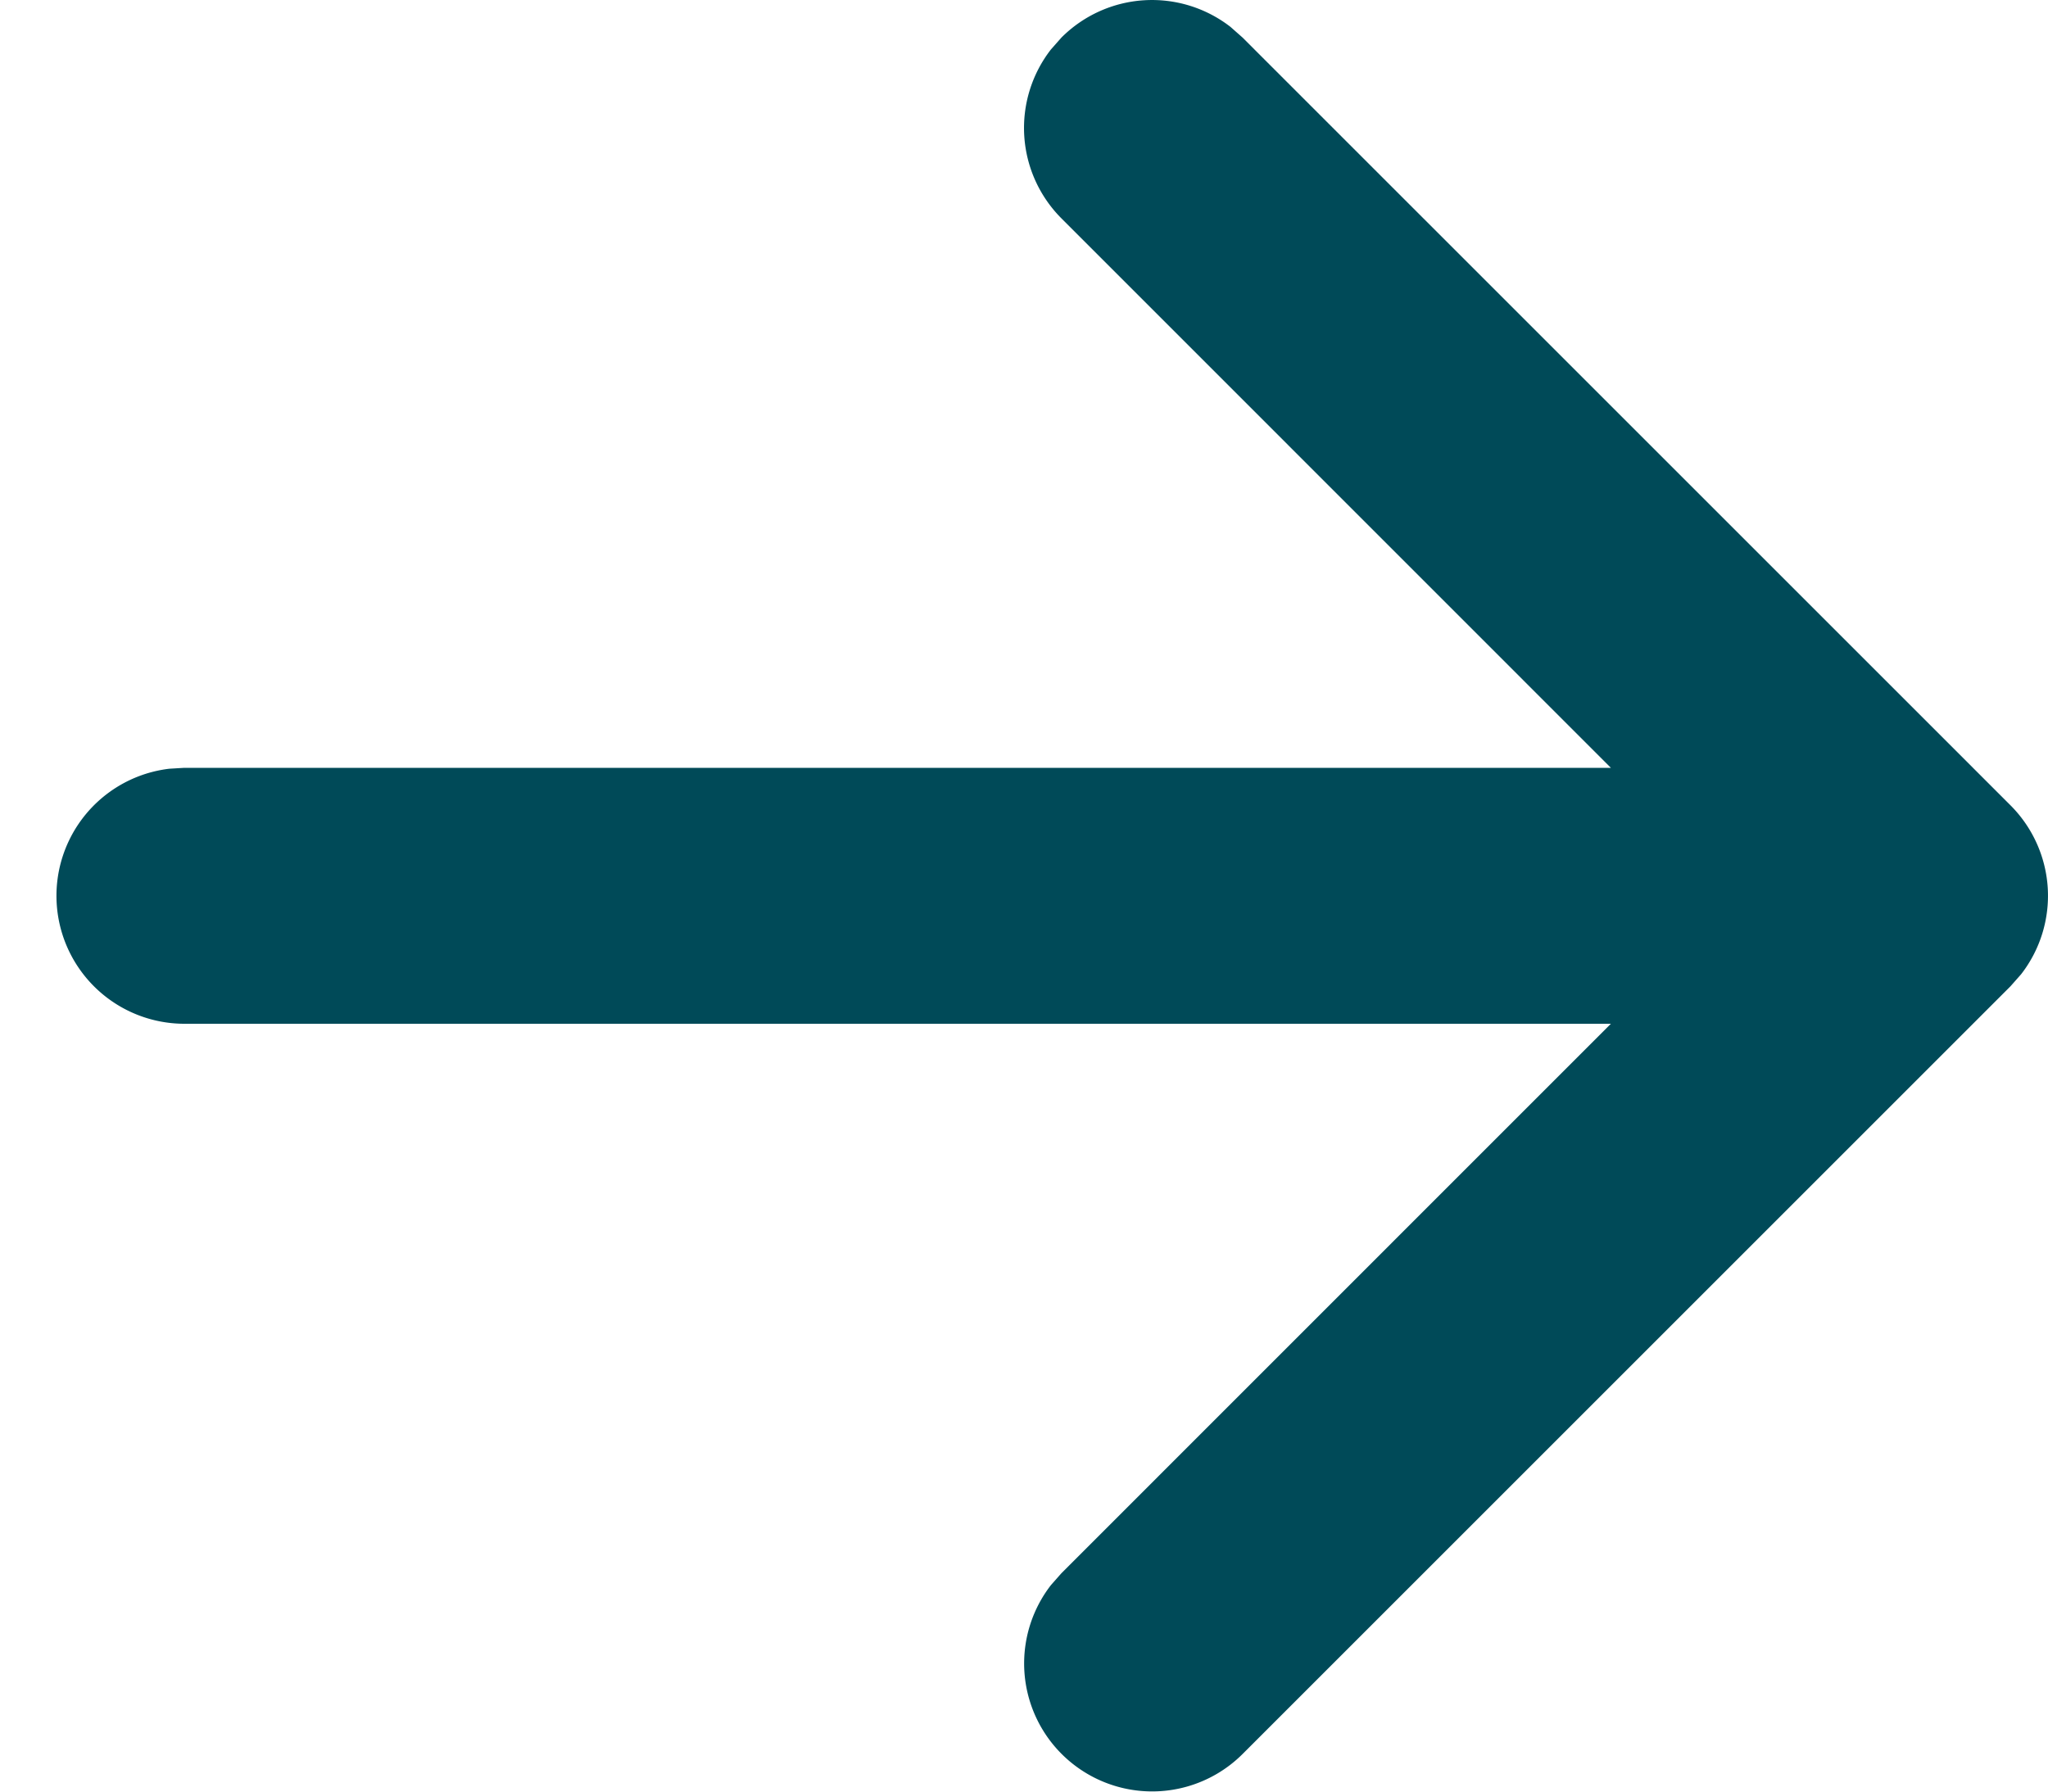
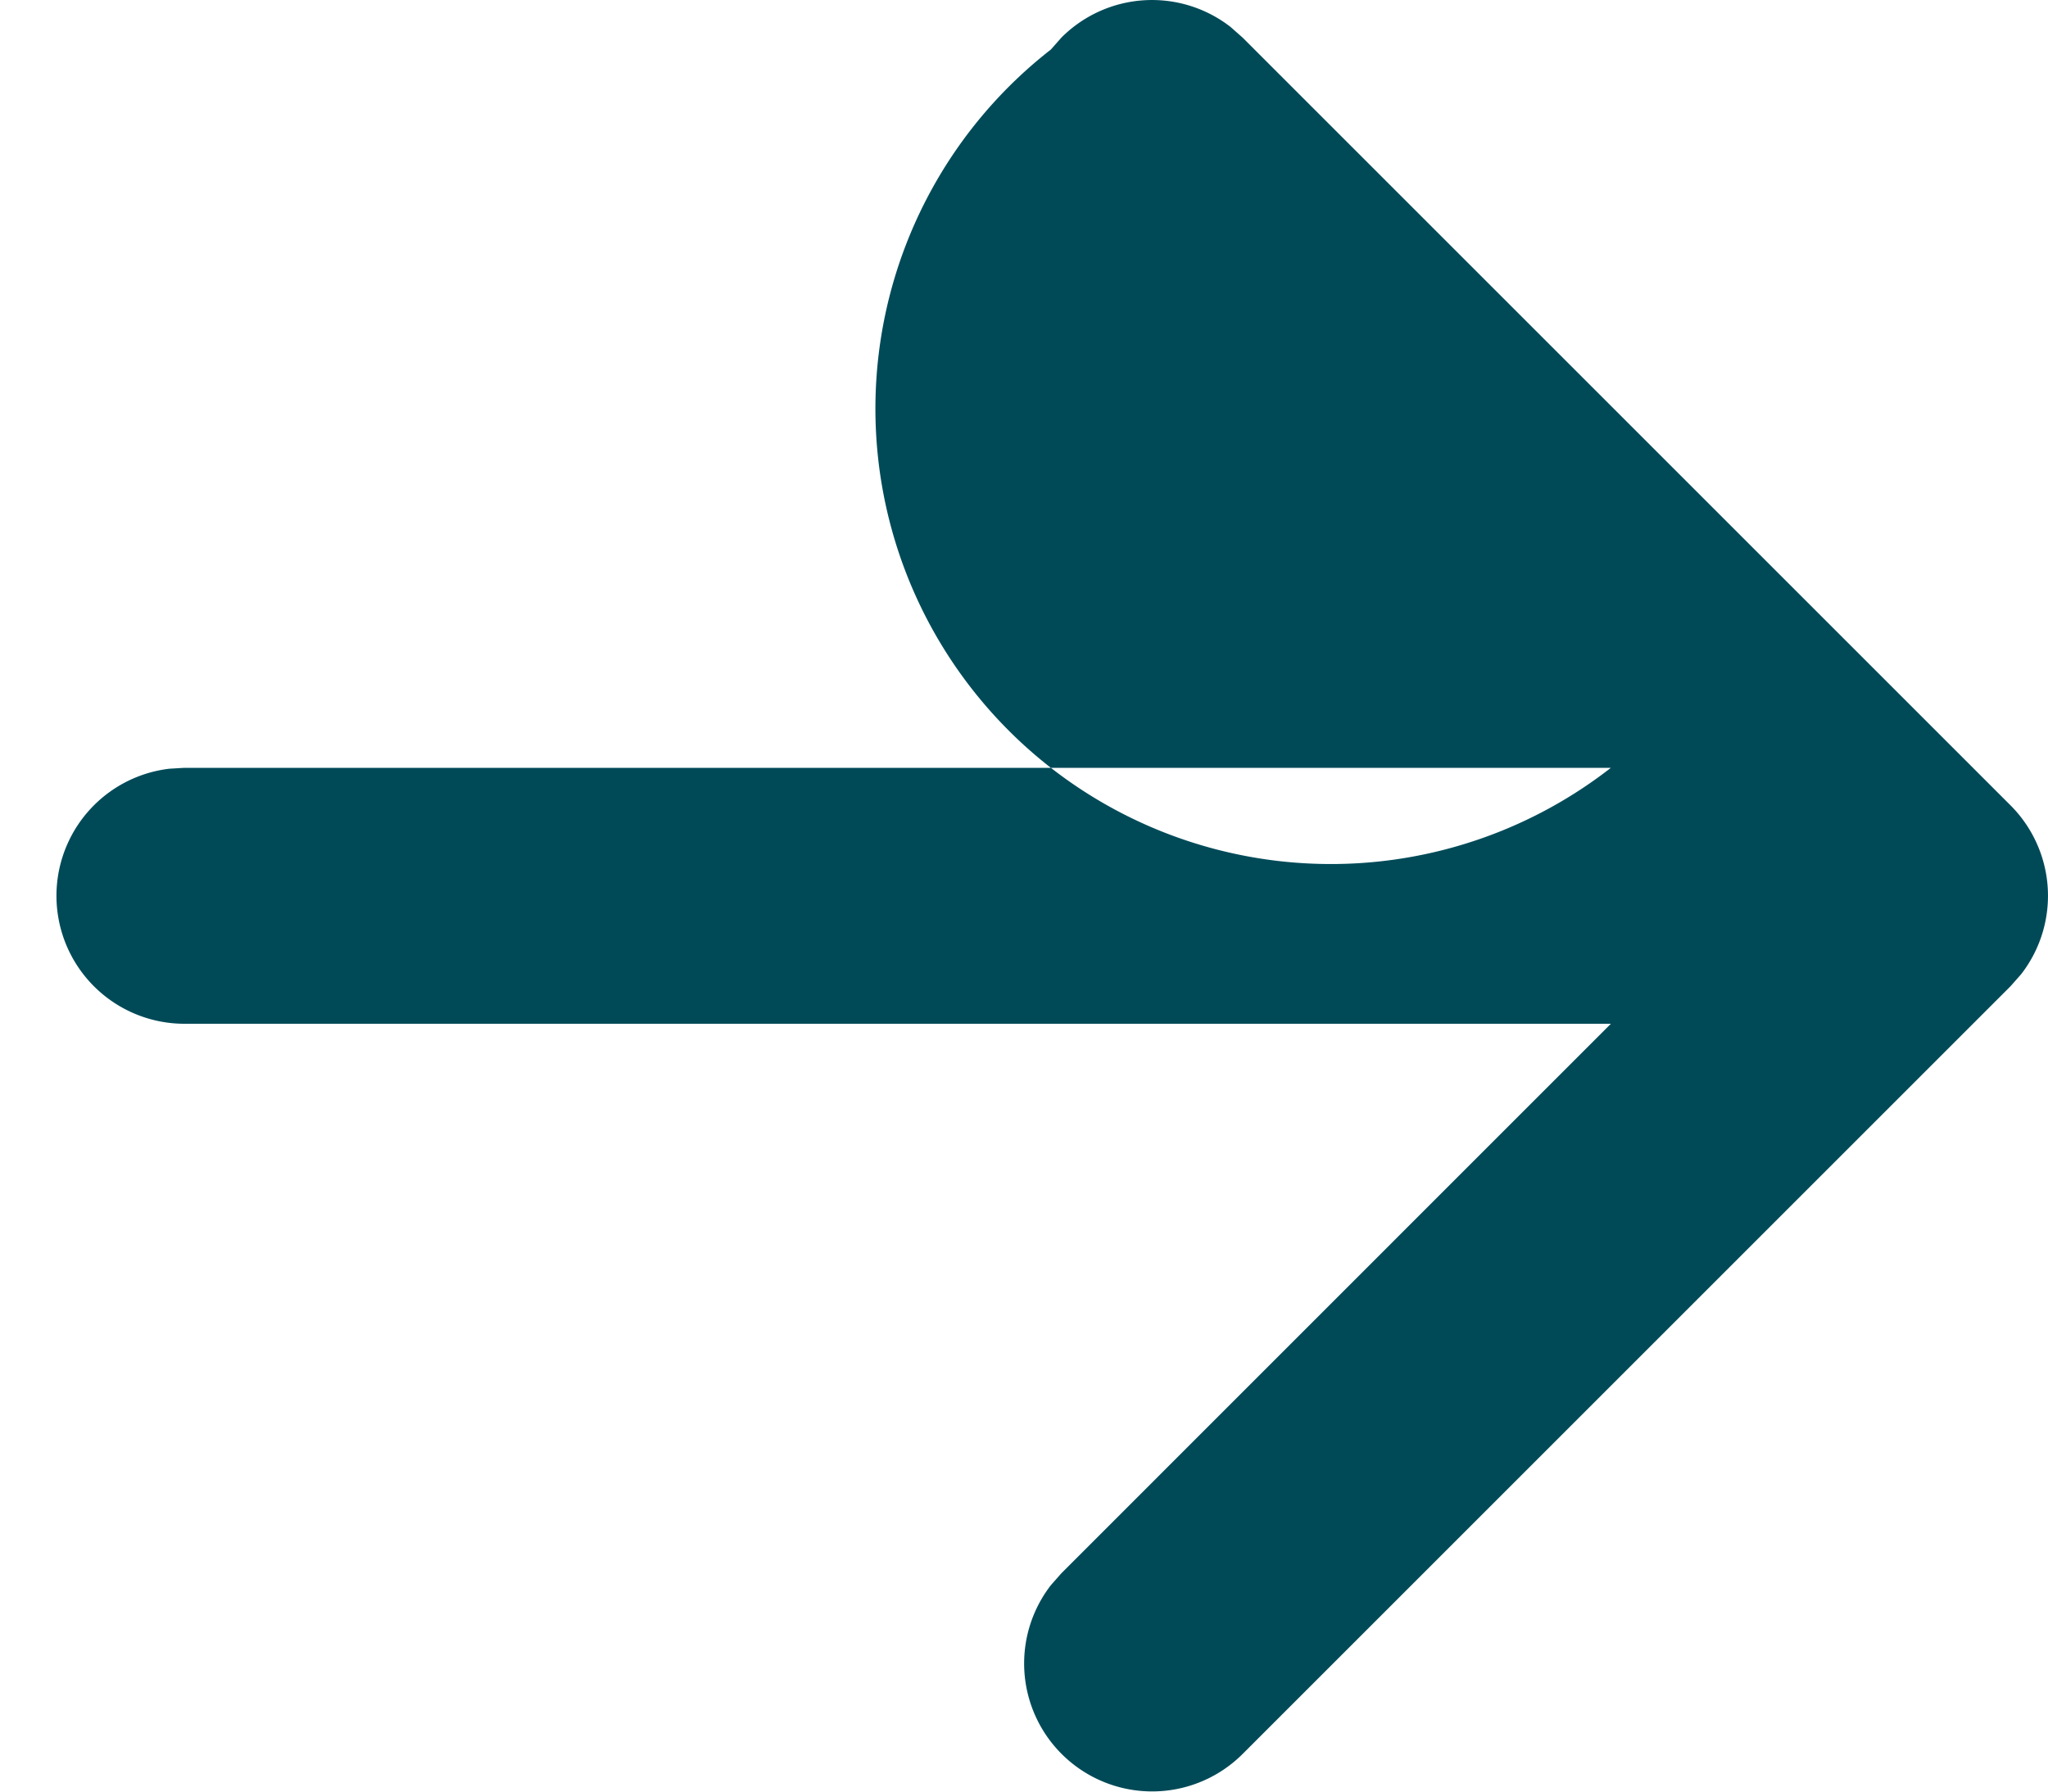
<svg xmlns="http://www.w3.org/2000/svg" width="16" height="14">
-   <path d="M9.613.21l.094.083 6 6a1 1 0 01.083 1.32l-.083.094-6 6a1 1 0 01-1.497-1.32l.083-.094L12.585 8H1.44a1 1 0 01-.117-1.993L1.44 6h11.145L8.293 1.707A1 1 0 018.21.387l.083-.094A1 1 0 019.613.21z" fill="#004A58" fill-rule="evenodd" />
+   <path d="M9.613.21l.094.083 6 6a1 1 0 01.083 1.32l-.083.094-6 6a1 1 0 01-1.497-1.32l.083-.094L12.585 8H1.44a1 1 0 01-.117-1.993L1.44 6h11.145A1 1 0 018.21.387l.083-.094A1 1 0 019.613.21z" fill="#004A58" fill-rule="evenodd" />
</svg>